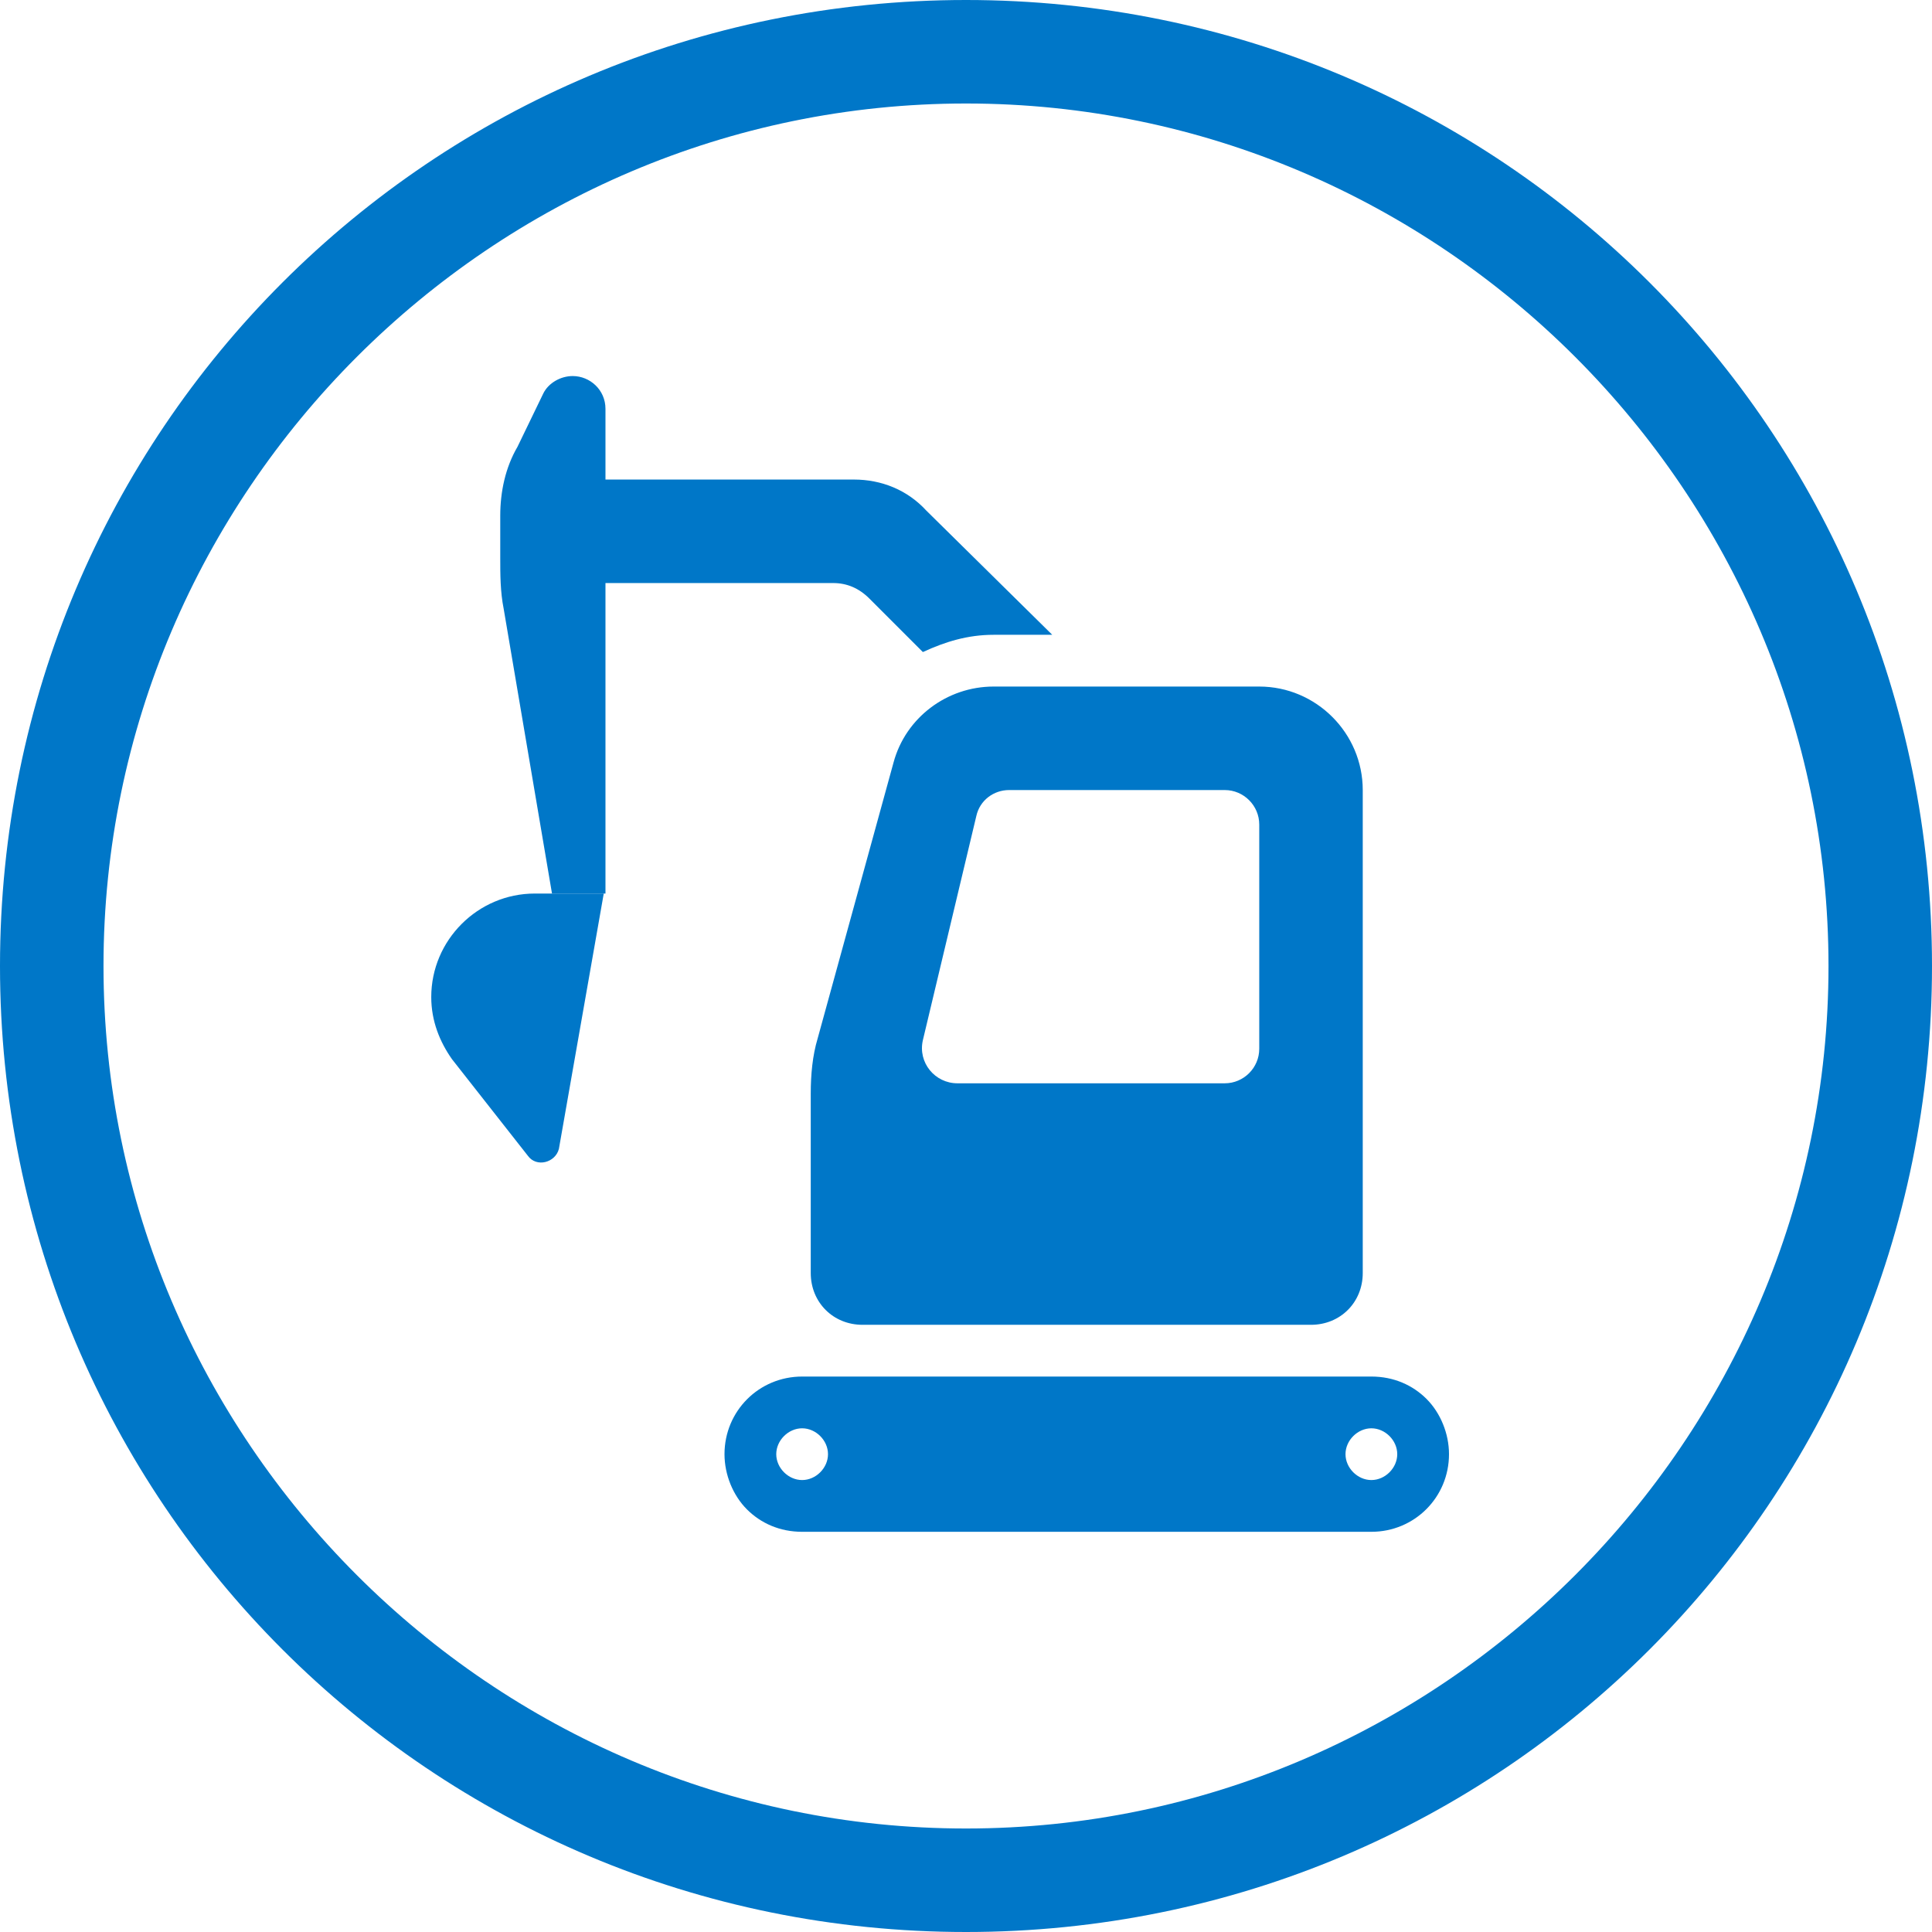
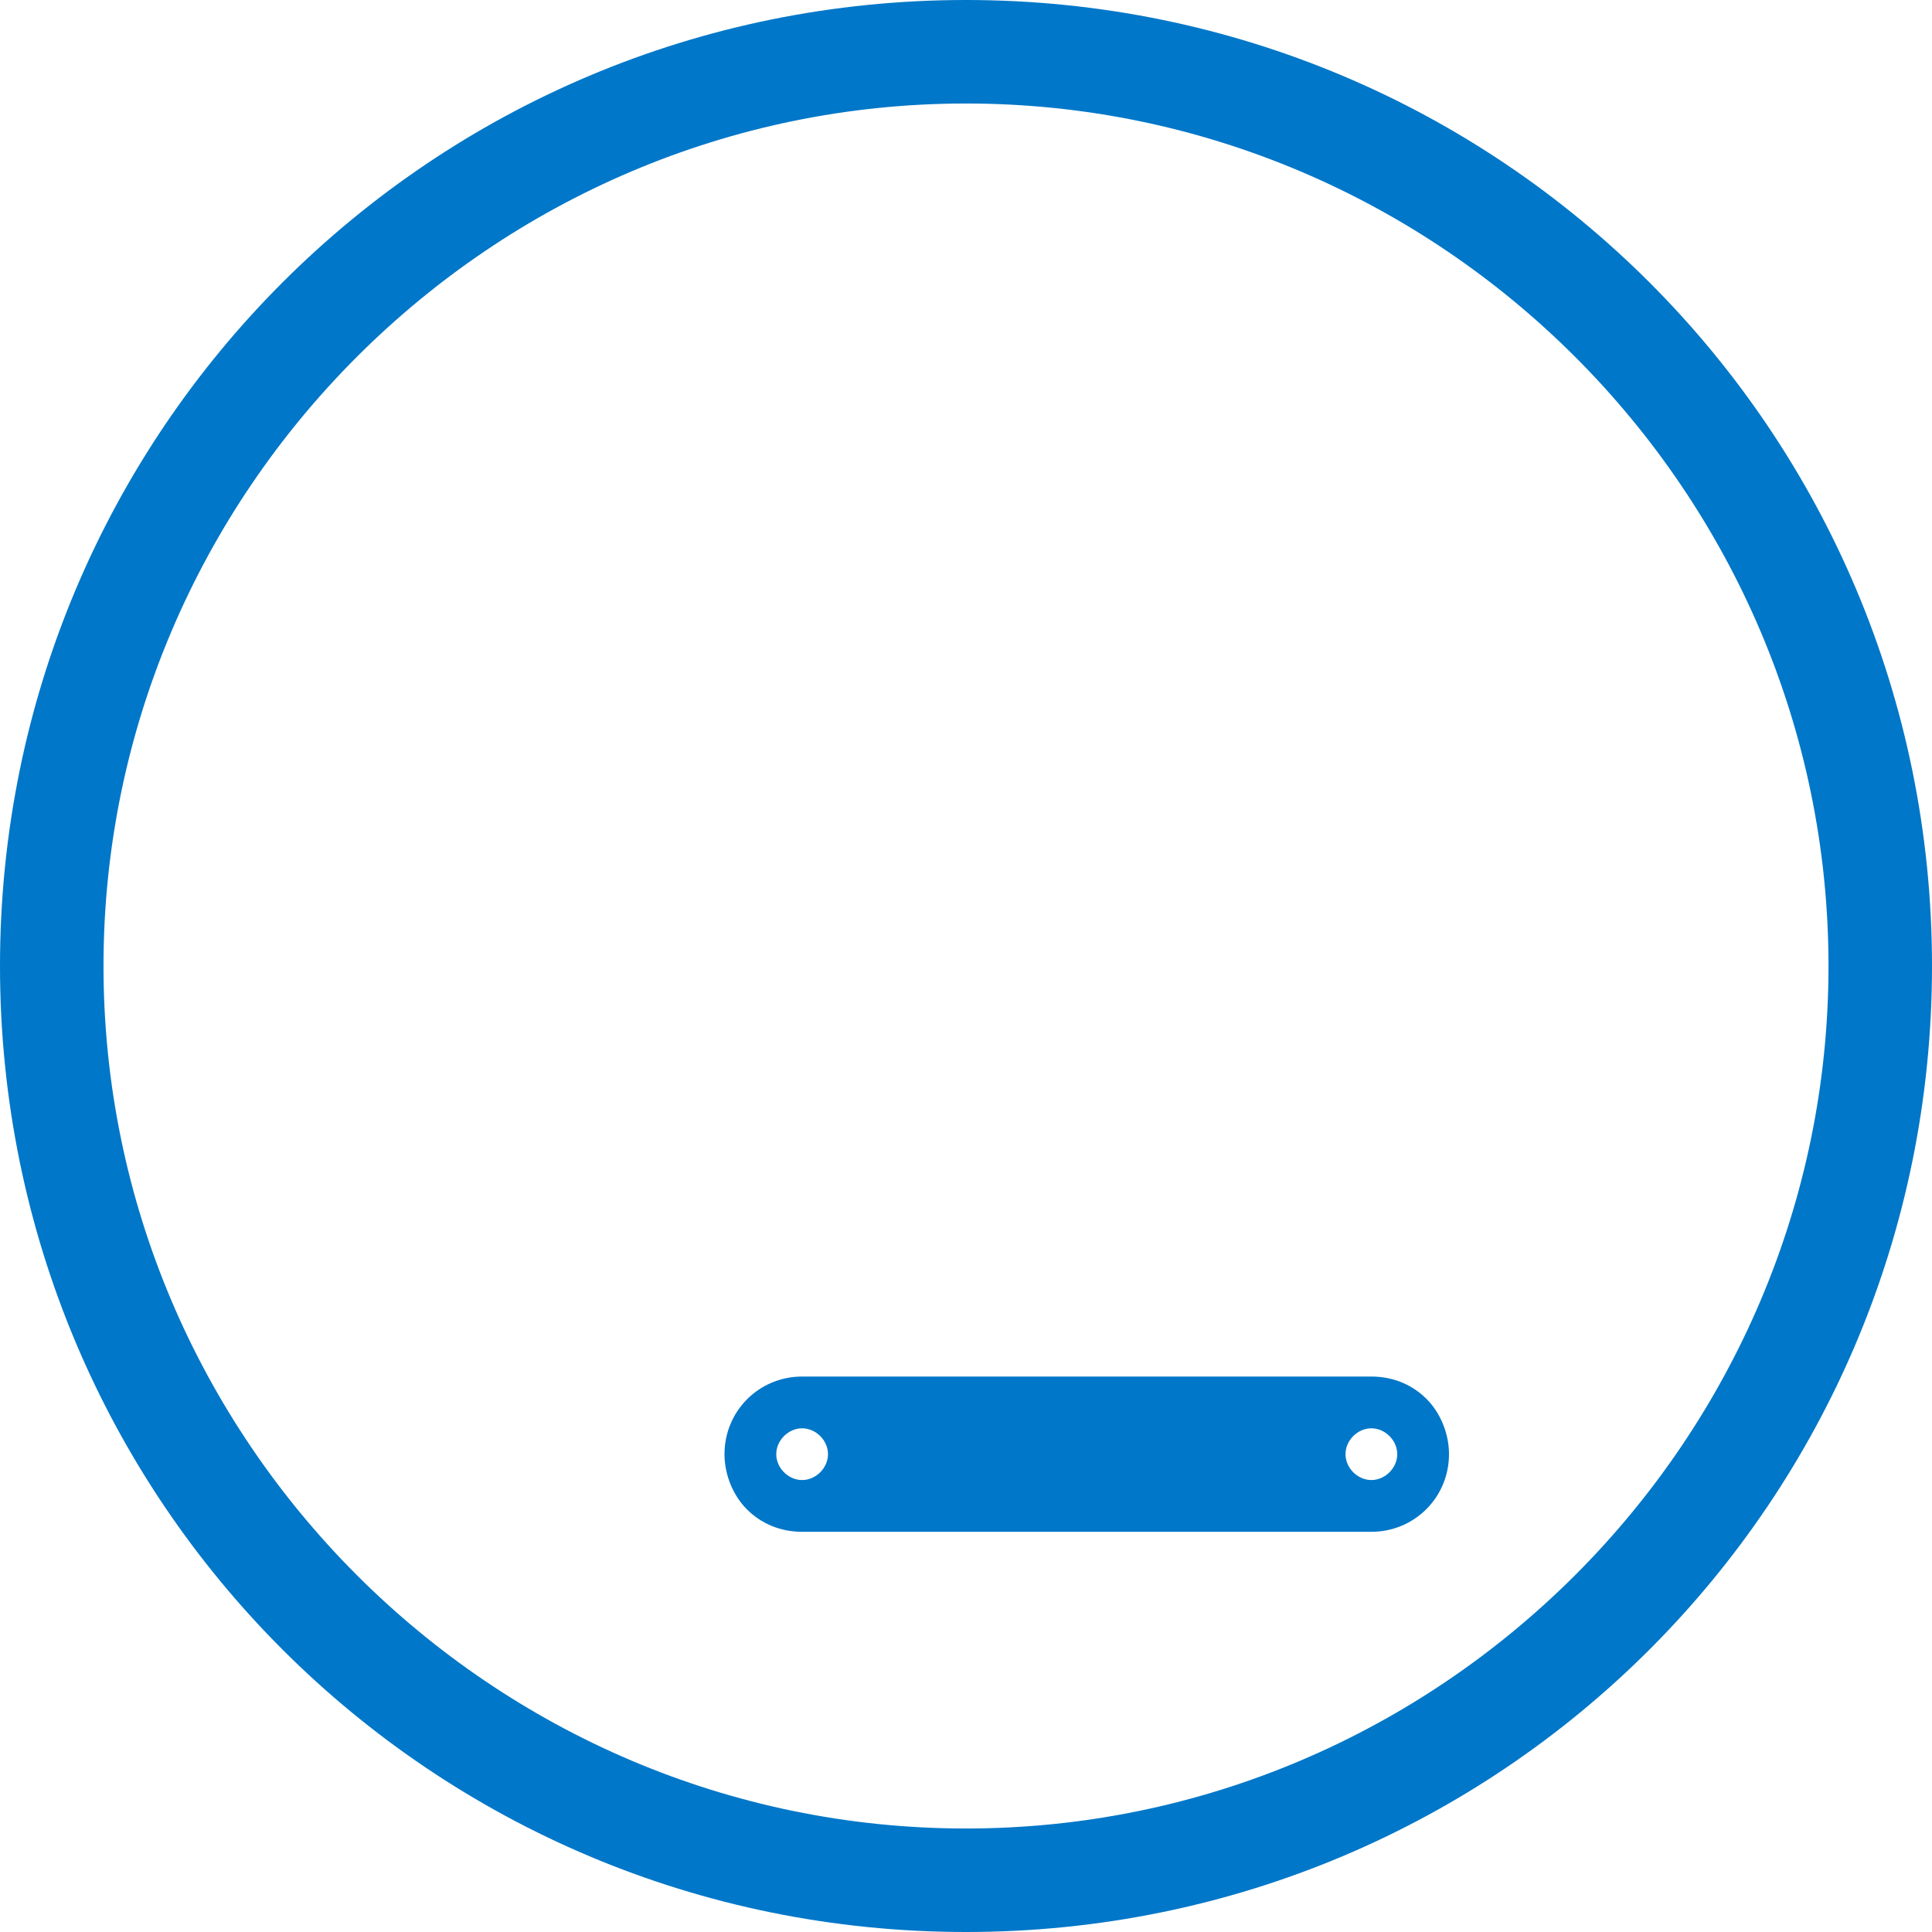
<svg xmlns="http://www.w3.org/2000/svg" version="1.1" x="0px" y="0px" viewBox="0 0 112 112" style="enable-background:new 0 0 112 112;" xml:space="preserve">
  <style type="text/css">
	.st0{fill:#64A70B;}
	.st1{fill:#0077C8;}
	.st2{fill:#041E42;}
	.st3{fill:#707372;}
	.st4{fill:#41B6E6;}
	.st5{fill:#E35205;}
	.st6{fill:#231F20;}
	.st7{fill:none;stroke:#000000;stroke-width:7.998;stroke-miterlimit:10;}
	.st8{fill:#A8CE38;}
	.st9{fill:#0077C8;stroke:#000000;stroke-width:7.998;stroke-miterlimit:10;}
	.st10{fill:#041E42;stroke:#000000;stroke-width:7.998;stroke-miterlimit:10;}
	.st11{fill:#707372;stroke:#000000;stroke-width:7.998;stroke-miterlimit:10;}
	.st12{fill:#E35205;stroke:#000000;stroke-width:7.998;stroke-miterlimit:10;}
	.st13{fill:#41B6E6;stroke:#000000;stroke-width:7.998;stroke-miterlimit:10;}
</style>
  <g id="Meet-Standards">
</g>
  <g id="Solutions-for-any-site">
</g>
  <g id="All-Included">
</g>
  <g id="Design">
</g>
  <g id="Protection">
</g>
  <g id="Personnalized-Solutions">
</g>
  <g id="Availability">
</g>
  <g id="Maintenance">
</g>
  <g id="Quick">
</g>
  <g id="Installation">
    <g>
      <path class="st1" d="M56,6c27.5,0,50,22.5,50,50s-22.5,50-50,50S6,83.5,6,56S28.5,6,56,6 M56,0C25,0,0,25,0,56s25,56,56,56    s56-25,56-56S87,0,56,0L56,0z" />
    </g>
    <g>
-       <path class="st1" d="M73,39.8H57.6c-2.7,0-5.1,1.8-5.8,4.4l-4.4,16c-0.3,1-0.4,2.1-0.4,3.2v10.4c0,1.7,1.3,3,3,3h26    c1.7,0,3-1.3,3-3v-28C79,42.5,76.3,39.8,73,39.8z M73,60.8c0,1.1-0.9,2-2,2H55.5c-1.3,0-2.3-1.2-2-2.5l3.1-13    c0.2-0.9,1-1.5,1.9-1.5H71c1.1,0,2,0.9,2,2V60.8z" />
      <path class="st1" d="M82.7,81.1c-0.8-0.8-1.9-1.3-3.2-1.3h-33c-2.5,0-4.5,2-4.5,4.5c0,1.2,0.5,2.4,1.3,3.2    c0.8,0.8,1.9,1.3,3.2,1.3h33c2.5,0,4.5-2,4.5-4.5C84,83.1,83.5,81.9,82.7,81.1z M46.5,85.8c-0.8,0-1.5-0.7-1.5-1.5    s0.7-1.5,1.5-1.5c0.8,0,1.5,0.7,1.5,1.5S47.3,85.8,46.5,85.8z M79.5,85.8c-0.8,0-1.5-0.7-1.5-1.5s0.7-1.5,1.5-1.5    c0.8,0,1.5,0.7,1.5,1.5S80.3,85.8,79.5,85.8z" />
-       <path class="st1" d="M61,36.8h-3.4c-1.5,0-2.8,0.4-4.1,1l-3.1-3.1c-0.6-0.6-1.3-0.9-2.1-0.9H33v-6h16.5c1.6,0,3.1,0.6,4.2,1.8    L61,36.8z" />
-       <path class="st1" d="M35,51.8h-3l-2.8-16.5c-0.2-1-0.2-2-0.2-3v-2.4c0-1.4,0.3-2.8,1-4l1.5-3.1c0.3-0.6,1-1,1.7-1l0,0    c1,0,1.9,0.8,1.9,1.9V51.8z" />
-       <path class="st1" d="M31,51.8c-3.3,0-6,2.7-6,6c0,1.4,0.5,2.6,1.2,3.6l4.4,5.6c0.5,0.7,1.6,0.4,1.8-0.4L35,51.8H31z" />
    </g>
  </g>
  <g id="Bientot">
</g>
  <g id="Coming-Soon">
</g>
  <g id="Effective">
</g>
  <g id="Stability">
</g>
  <g id="Carbon-Footprint">
</g>
  <g id="Wi-Fi">
</g>
  <g id="Agriculture">
</g>
  <g id="Municipal">
</g>
  <g id="Office_building">
</g>
  <g id="Industrial">
</g>
  <g id="Commercial">
</g>
  <g id="Residential">
</g>
  <g id="Spongy">
</g>
  <g id="Granular">
</g>
  <g id="Porous">
</g>
  <g id="Incompactible">
</g>
  <g id="Filter">
</g>
  <g id="Resource">
</g>
  <g id="Compost">
</g>
  <g id="Versatile">
</g>
  <g id="All_Seasons">
</g>
  <g id="Discreet">
</g>
  <g id="Sustainable">
</g>
  <g id="Peace-of-mind">
</g>
  <g id="Best-investissement">
</g>
  <g id="Long-terme">
</g>
  <g id="_x33_60_x5F_degré">
</g>
  <g id="High_x5F_performance">
</g>
</svg>